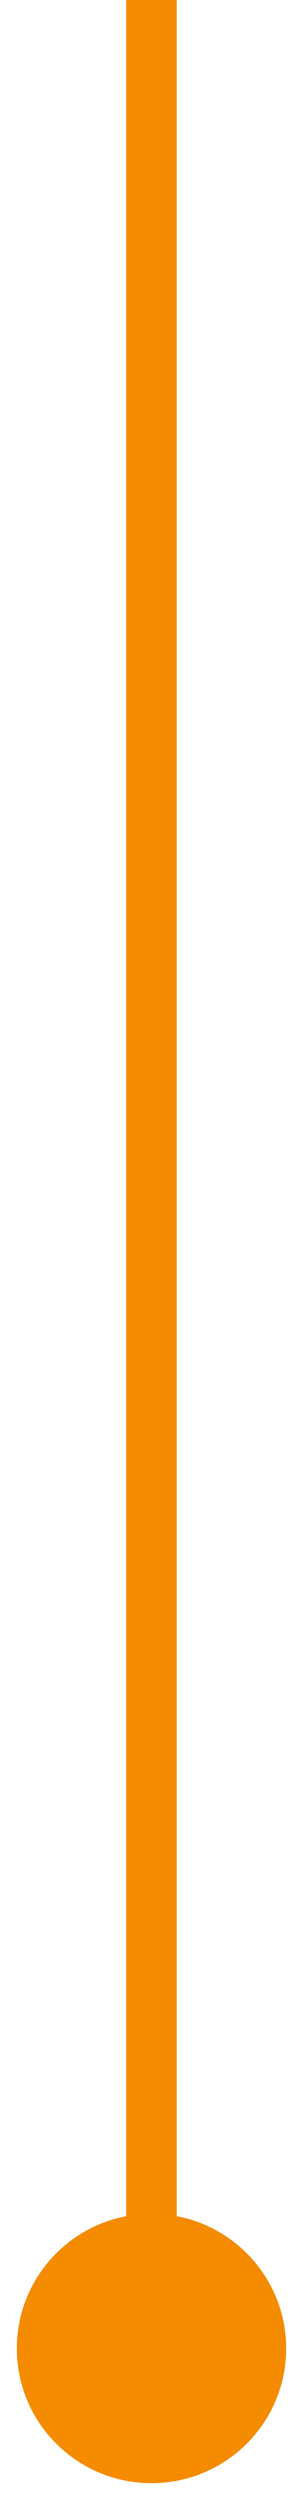
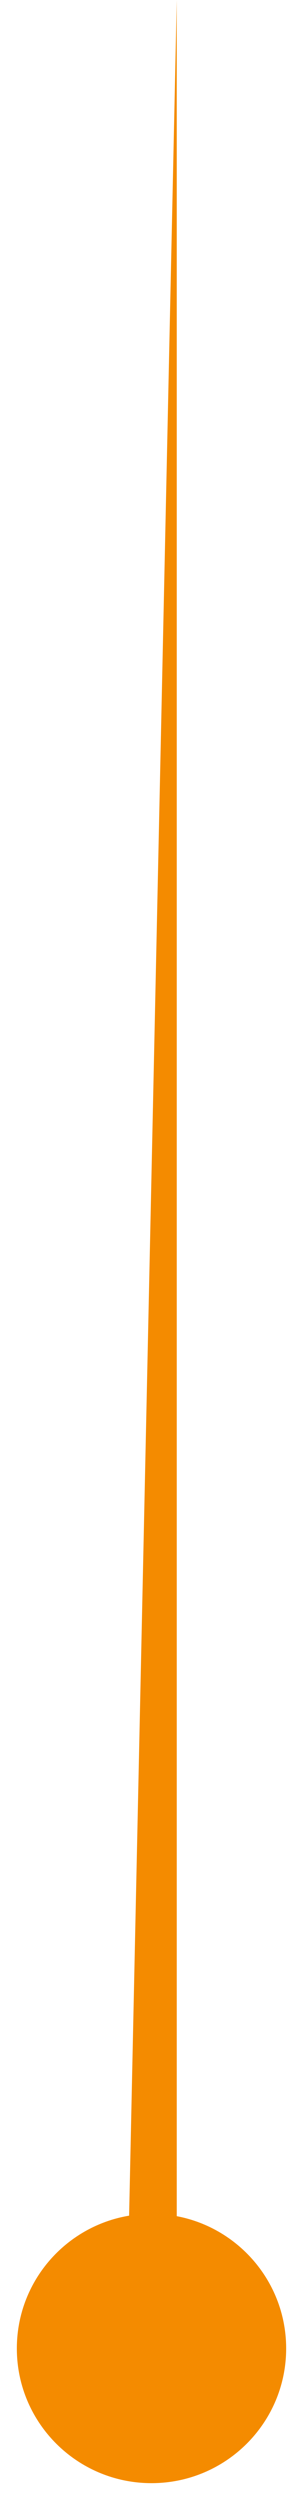
<svg xmlns="http://www.w3.org/2000/svg" width="12" height="99" viewBox="0 0 12 99" fill="none">
-   <path d="M6 98.333C8.946 98.333 11.333 95.945 11.333 93C11.333 90.055 8.946 87.667 6 87.667C3.054 87.667 0.667 90.055 0.667 93C0.667 95.945 3.054 98.333 6 98.333ZM7 93L7 -4.55914e-08L5 4.55914e-08L5 93L7 93Z" fill="#F48B00" />
+   <path d="M6 98.333C8.946 98.333 11.333 95.945 11.333 93C11.333 90.055 8.946 87.667 6 87.667C3.054 87.667 0.667 90.055 0.667 93C0.667 95.945 3.054 98.333 6 98.333ZM7 93L7 -4.55914e-08L5 93L7 93Z" fill="#F48B00" />
</svg>